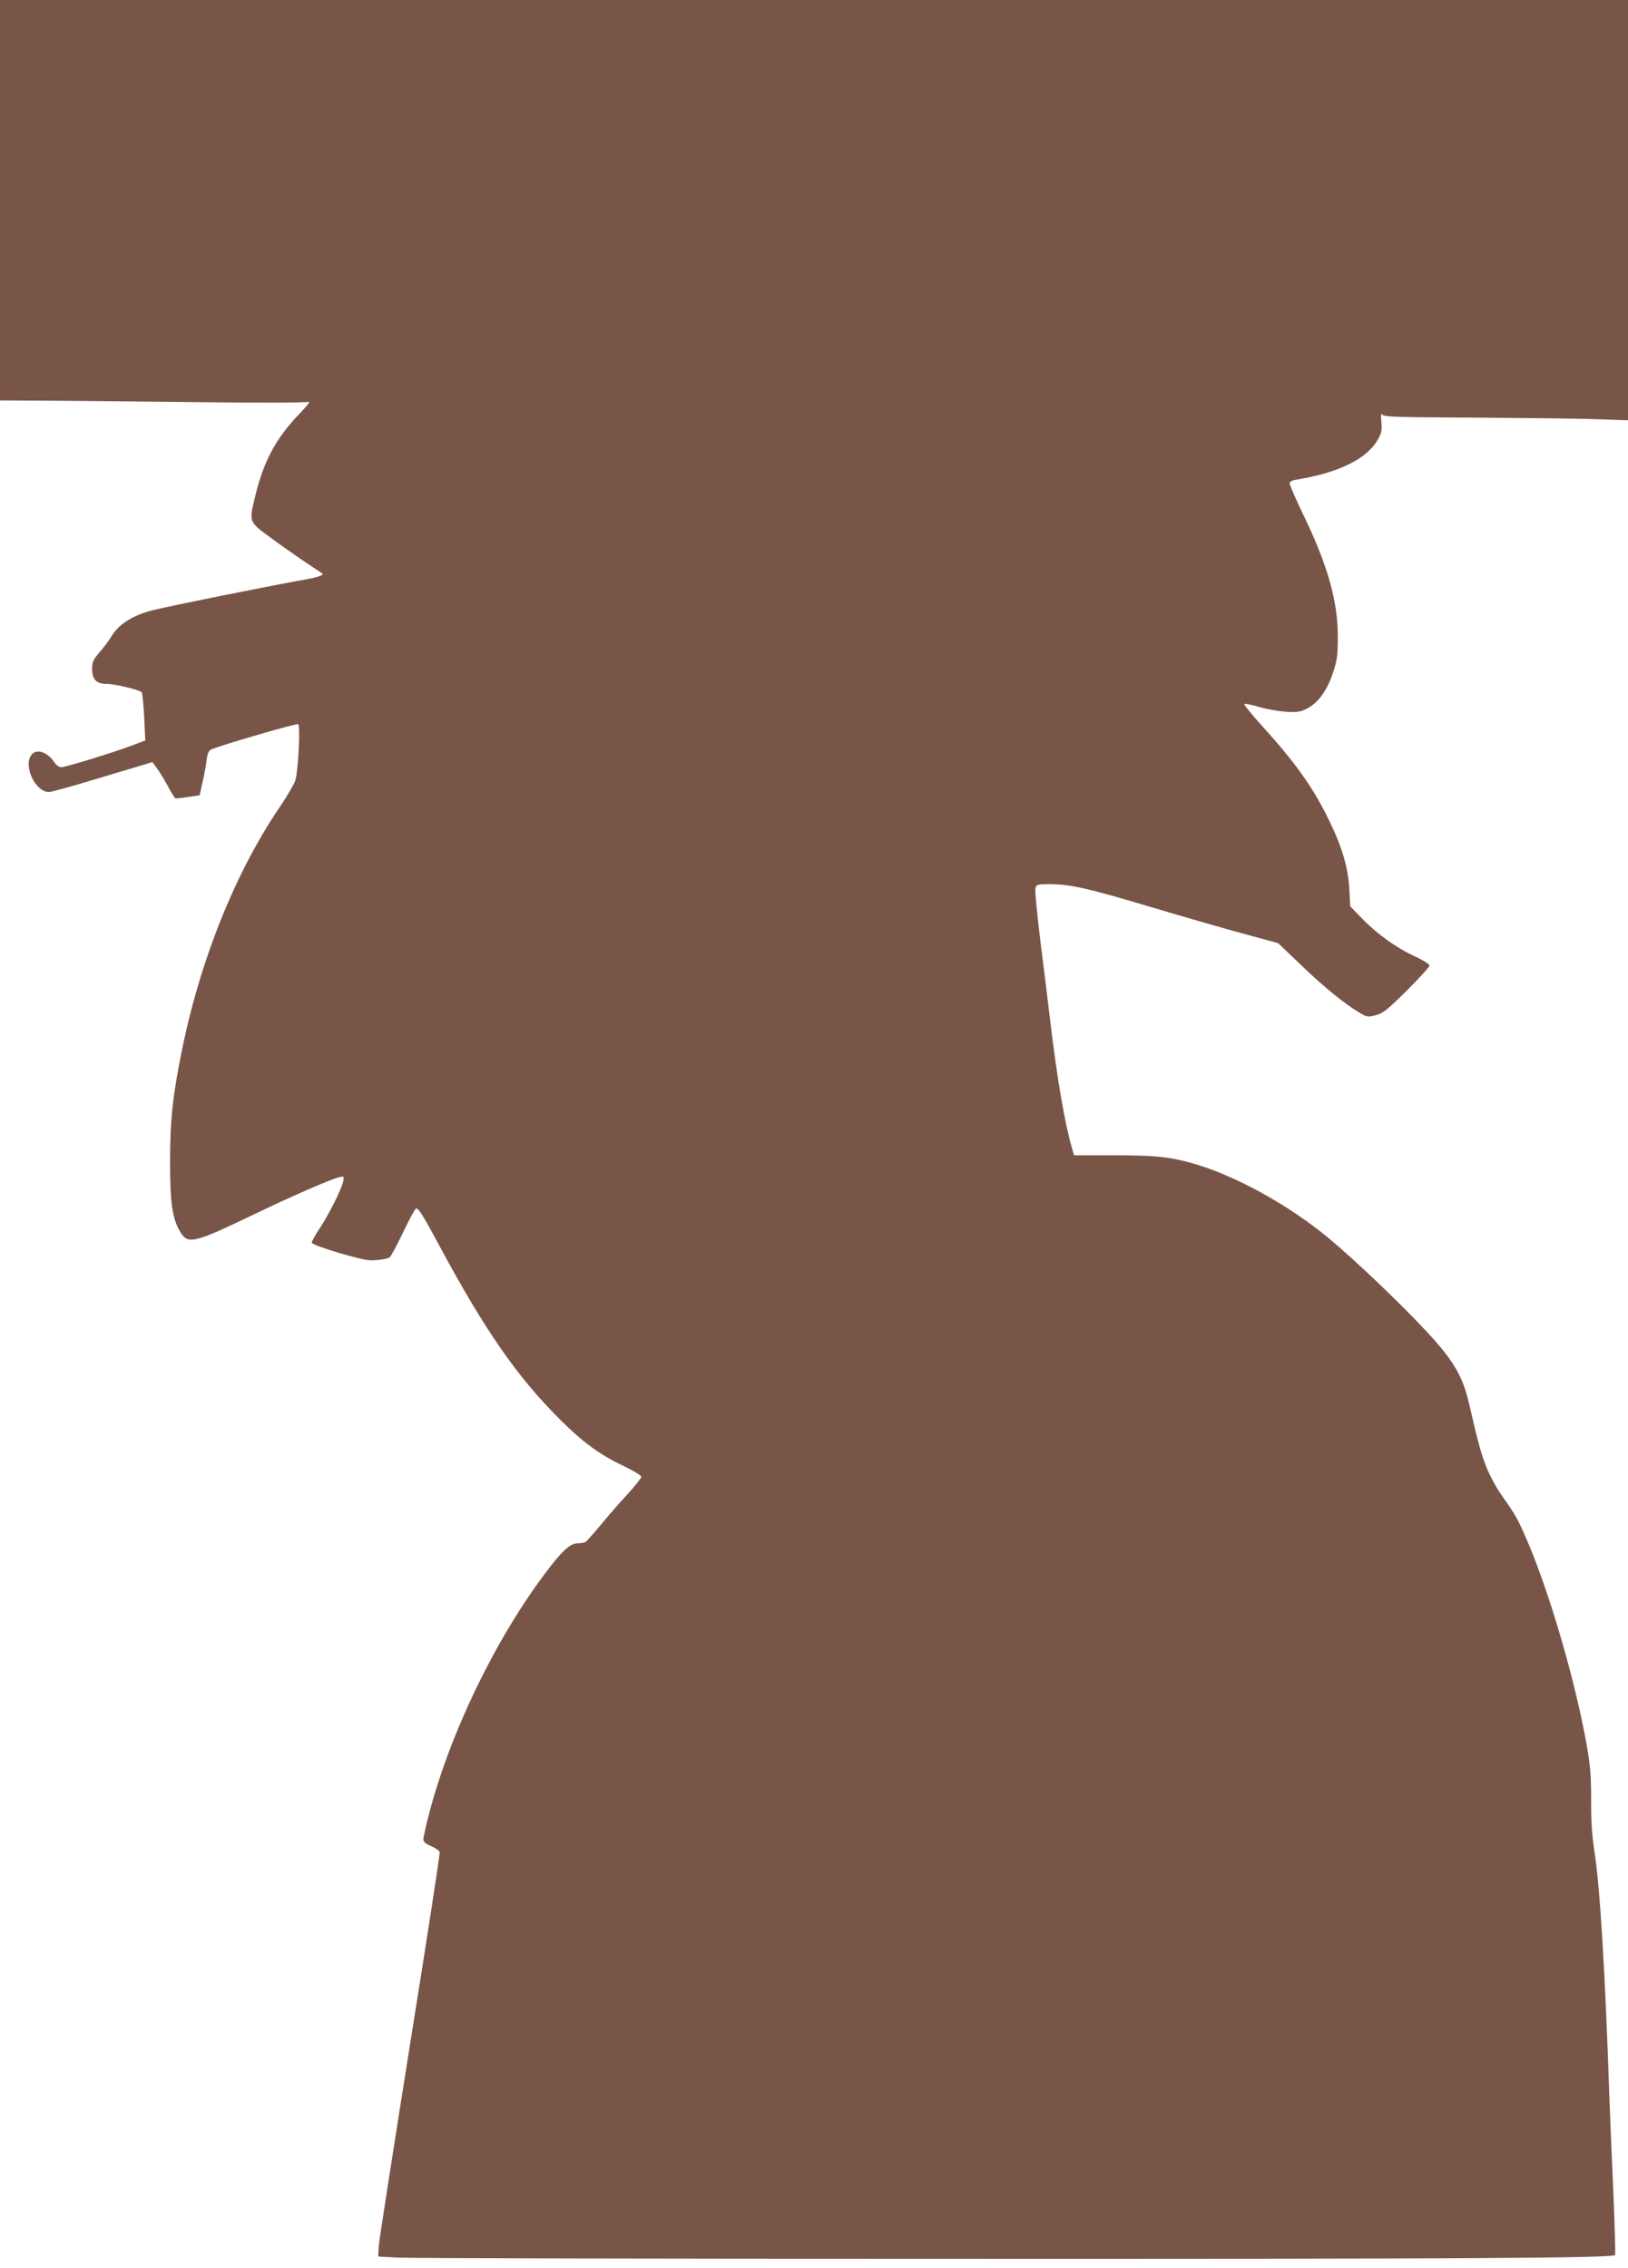
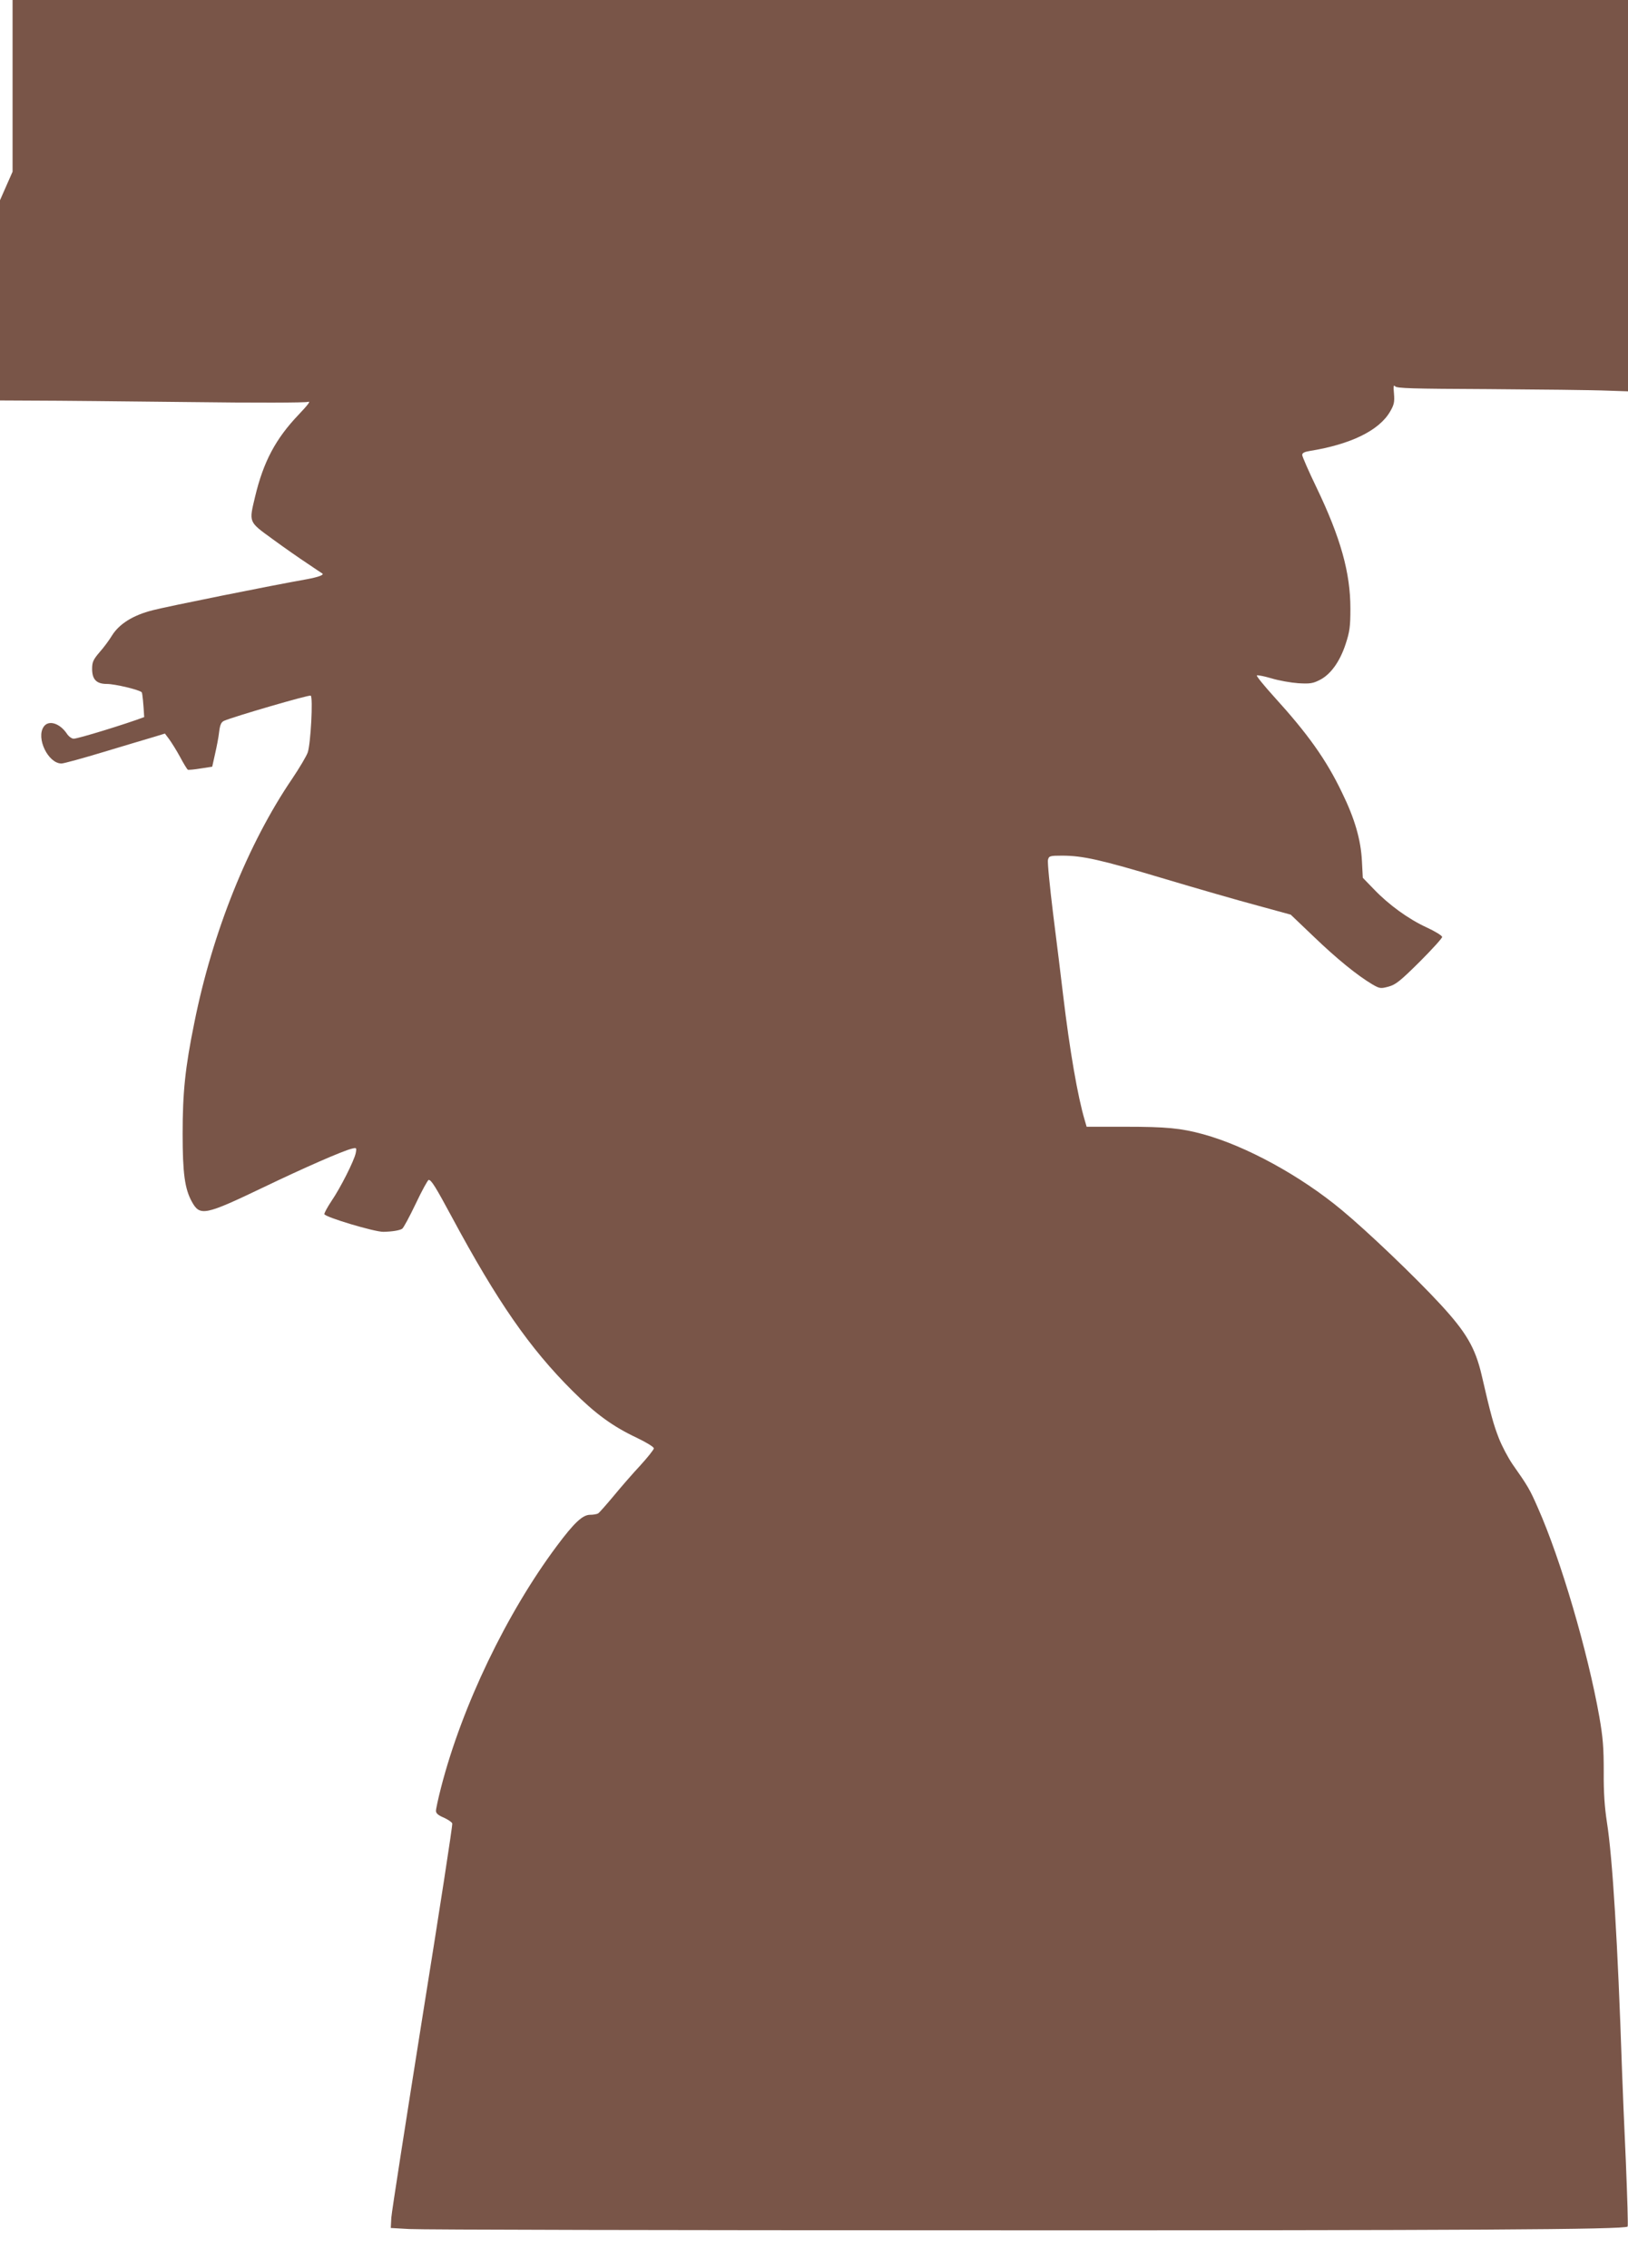
<svg xmlns="http://www.w3.org/2000/svg" version="1.0" width="919pt" height="1280pt" viewBox="0 0 919 1280" preserveAspectRatio="xMidYMid meet">
  <g transform="translate(0,1280) scale(0.1,-0.1)" fill="#795548" stroke="none">
-     <path d="M0 11670 l0 -1130 203 -1 c111 0 497 -4 857 -8 382 -5 665 -4 679 1 17 6 -1 -17 -53 -72 -130 -136 -199 -266 -246 -463 -35 -147 -38 -140 98 -239 64 -47 153 -109 197 -138 44 -30 82 -55 85 -57 10 -8 -24 -20 -88 -32 -199 -35 -790 -154 -870 -175 -111 -28 -189 -77 -230 -143 -15 -25 -46 -67 -70 -94 -36 -42 -42 -56 -42 -94 0 -60 25 -85 83 -85 46 0 184 -33 197 -47 4 -4 10 -67 14 -140 l6 -132 -77 -29 c-103 -39 -373 -122 -398 -122 -11 0 -29 13 -39 29 -40 59 -103 78 -130 39 -45 -64 25 -208 100 -208 13 0 122 30 241 66 120 36 246 74 281 84 l62 19 24 -32 c13 -18 41 -62 61 -99 20 -38 40 -70 44 -73 4 -2 37 1 73 7 l65 10 16 72 c9 39 20 95 23 124 5 41 12 56 28 63 55 24 480 148 489 142 14 -8 0 -273 -17 -321 -7 -20 -46 -86 -87 -147 -250 -367 -451 -868 -553 -1378 -52 -255 -66 -393 -66 -627 0 -223 12 -310 52 -383 46 -83 72 -78 408 83 229 110 442 203 494 216 28 7 29 6 23 -25 -9 -43 -85 -194 -136 -269 -22 -33 -41 -67 -41 -75 0 -16 284 -101 333 -100 52 1 91 8 106 17 8 5 42 69 77 142 35 74 68 134 73 134 15 0 40 -41 131 -210 256 -476 439 -740 680 -980 130 -130 227 -201 365 -266 52 -25 95 -51 95 -59 0 -7 -35 -51 -77 -97 -42 -45 -110 -123 -151 -173 -41 -49 -80 -93 -86 -97 -6 -4 -27 -8 -46 -8 -42 0 -90 -45 -187 -175 -284 -380 -536 -905 -654 -1363 -16 -62 -29 -122 -29 -133 0 -14 13 -25 44 -38 24 -11 45 -25 48 -33 3 -7 -73 -498 -168 -1090 -94 -592 -174 -1103 -176 -1135 l-3 -58 105 -6 c58 -4 1496 -7 3195 -7 2779 -1 3665 4 3682 21 3 3 -2 167 -10 364 -9 197 -19 432 -22 523 -24 716 -53 1191 -85 1395 -13 85 -19 168 -18 285 0 135 -4 191 -25 311 -65 367 -218 889 -347 1179 -45 103 -56 122 -144 247 -23 34 -58 99 -76 145 -30 77 -45 130 -98 360 -36 152 -87 239 -232 396 -144 156 -411 411 -557 532 -232 193 -541 362 -783 428 -124 34 -208 42 -438 42 l-219 0 -11 38 c-39 131 -84 389 -122 707 -11 94 -36 298 -56 455 -19 156 -33 294 -29 307 5 21 11 23 79 23 117 0 219 -23 576 -130 184 -55 420 -123 525 -151 l190 -52 130 -124 c130 -125 246 -219 330 -269 43 -25 48 -25 93 -13 40 11 66 32 175 140 70 70 127 133 127 140 -1 8 -40 32 -88 54 -102 47 -213 127 -298 216 l-62 64 -5 95 c-6 120 -41 240 -112 385 -90 188 -194 333 -385 543 -56 62 -100 116 -96 119 3 3 40 -4 81 -16 42 -13 111 -25 153 -28 67 -4 83 -1 122 19 61 31 113 104 145 202 23 70 27 98 27 201 0 201 -55 399 -192 684 -44 91 -80 174 -80 182 0 12 13 18 43 23 230 37 391 115 453 222 22 38 26 53 22 101 -4 42 -2 52 6 42 9 -12 98 -14 521 -16 281 -2 590 -5 688 -9 l177 -6 0 1186 0 1186 -4595 0 -4595 0 0 -1130z" />
+     <path d="M0 11670 l0 -1130 203 -1 c111 0 497 -4 857 -8 382 -5 665 -4 679 1 17 6 -1 -17 -53 -72 -130 -136 -199 -266 -246 -463 -35 -147 -38 -140 98 -239 64 -47 153 -109 197 -138 44 -30 82 -55 85 -57 10 -8 -24 -20 -88 -32 -199 -35 -790 -154 -870 -175 -111 -28 -189 -77 -230 -143 -15 -25 -46 -67 -70 -94 -36 -42 -42 -56 -42 -94 0 -60 25 -85 83 -85 46 0 184 -33 197 -47 4 -4 10 -67 14 -140 c-103 -39 -373 -122 -398 -122 -11 0 -29 13 -39 29 -40 59 -103 78 -130 39 -45 -64 25 -208 100 -208 13 0 122 30 241 66 120 36 246 74 281 84 l62 19 24 -32 c13 -18 41 -62 61 -99 20 -38 40 -70 44 -73 4 -2 37 1 73 7 l65 10 16 72 c9 39 20 95 23 124 5 41 12 56 28 63 55 24 480 148 489 142 14 -8 0 -273 -17 -321 -7 -20 -46 -86 -87 -147 -250 -367 -451 -868 -553 -1378 -52 -255 -66 -393 -66 -627 0 -223 12 -310 52 -383 46 -83 72 -78 408 83 229 110 442 203 494 216 28 7 29 6 23 -25 -9 -43 -85 -194 -136 -269 -22 -33 -41 -67 -41 -75 0 -16 284 -101 333 -100 52 1 91 8 106 17 8 5 42 69 77 142 35 74 68 134 73 134 15 0 40 -41 131 -210 256 -476 439 -740 680 -980 130 -130 227 -201 365 -266 52 -25 95 -51 95 -59 0 -7 -35 -51 -77 -97 -42 -45 -110 -123 -151 -173 -41 -49 -80 -93 -86 -97 -6 -4 -27 -8 -46 -8 -42 0 -90 -45 -187 -175 -284 -380 -536 -905 -654 -1363 -16 -62 -29 -122 -29 -133 0 -14 13 -25 44 -38 24 -11 45 -25 48 -33 3 -7 -73 -498 -168 -1090 -94 -592 -174 -1103 -176 -1135 l-3 -58 105 -6 c58 -4 1496 -7 3195 -7 2779 -1 3665 4 3682 21 3 3 -2 167 -10 364 -9 197 -19 432 -22 523 -24 716 -53 1191 -85 1395 -13 85 -19 168 -18 285 0 135 -4 191 -25 311 -65 367 -218 889 -347 1179 -45 103 -56 122 -144 247 -23 34 -58 99 -76 145 -30 77 -45 130 -98 360 -36 152 -87 239 -232 396 -144 156 -411 411 -557 532 -232 193 -541 362 -783 428 -124 34 -208 42 -438 42 l-219 0 -11 38 c-39 131 -84 389 -122 707 -11 94 -36 298 -56 455 -19 156 -33 294 -29 307 5 21 11 23 79 23 117 0 219 -23 576 -130 184 -55 420 -123 525 -151 l190 -52 130 -124 c130 -125 246 -219 330 -269 43 -25 48 -25 93 -13 40 11 66 32 175 140 70 70 127 133 127 140 -1 8 -40 32 -88 54 -102 47 -213 127 -298 216 l-62 64 -5 95 c-6 120 -41 240 -112 385 -90 188 -194 333 -385 543 -56 62 -100 116 -96 119 3 3 40 -4 81 -16 42 -13 111 -25 153 -28 67 -4 83 -1 122 19 61 31 113 104 145 202 23 70 27 98 27 201 0 201 -55 399 -192 684 -44 91 -80 174 -80 182 0 12 13 18 43 23 230 37 391 115 453 222 22 38 26 53 22 101 -4 42 -2 52 6 42 9 -12 98 -14 521 -16 281 -2 590 -5 688 -9 l177 -6 0 1186 0 1186 -4595 0 -4595 0 0 -1130z" />
  </g>
</svg>